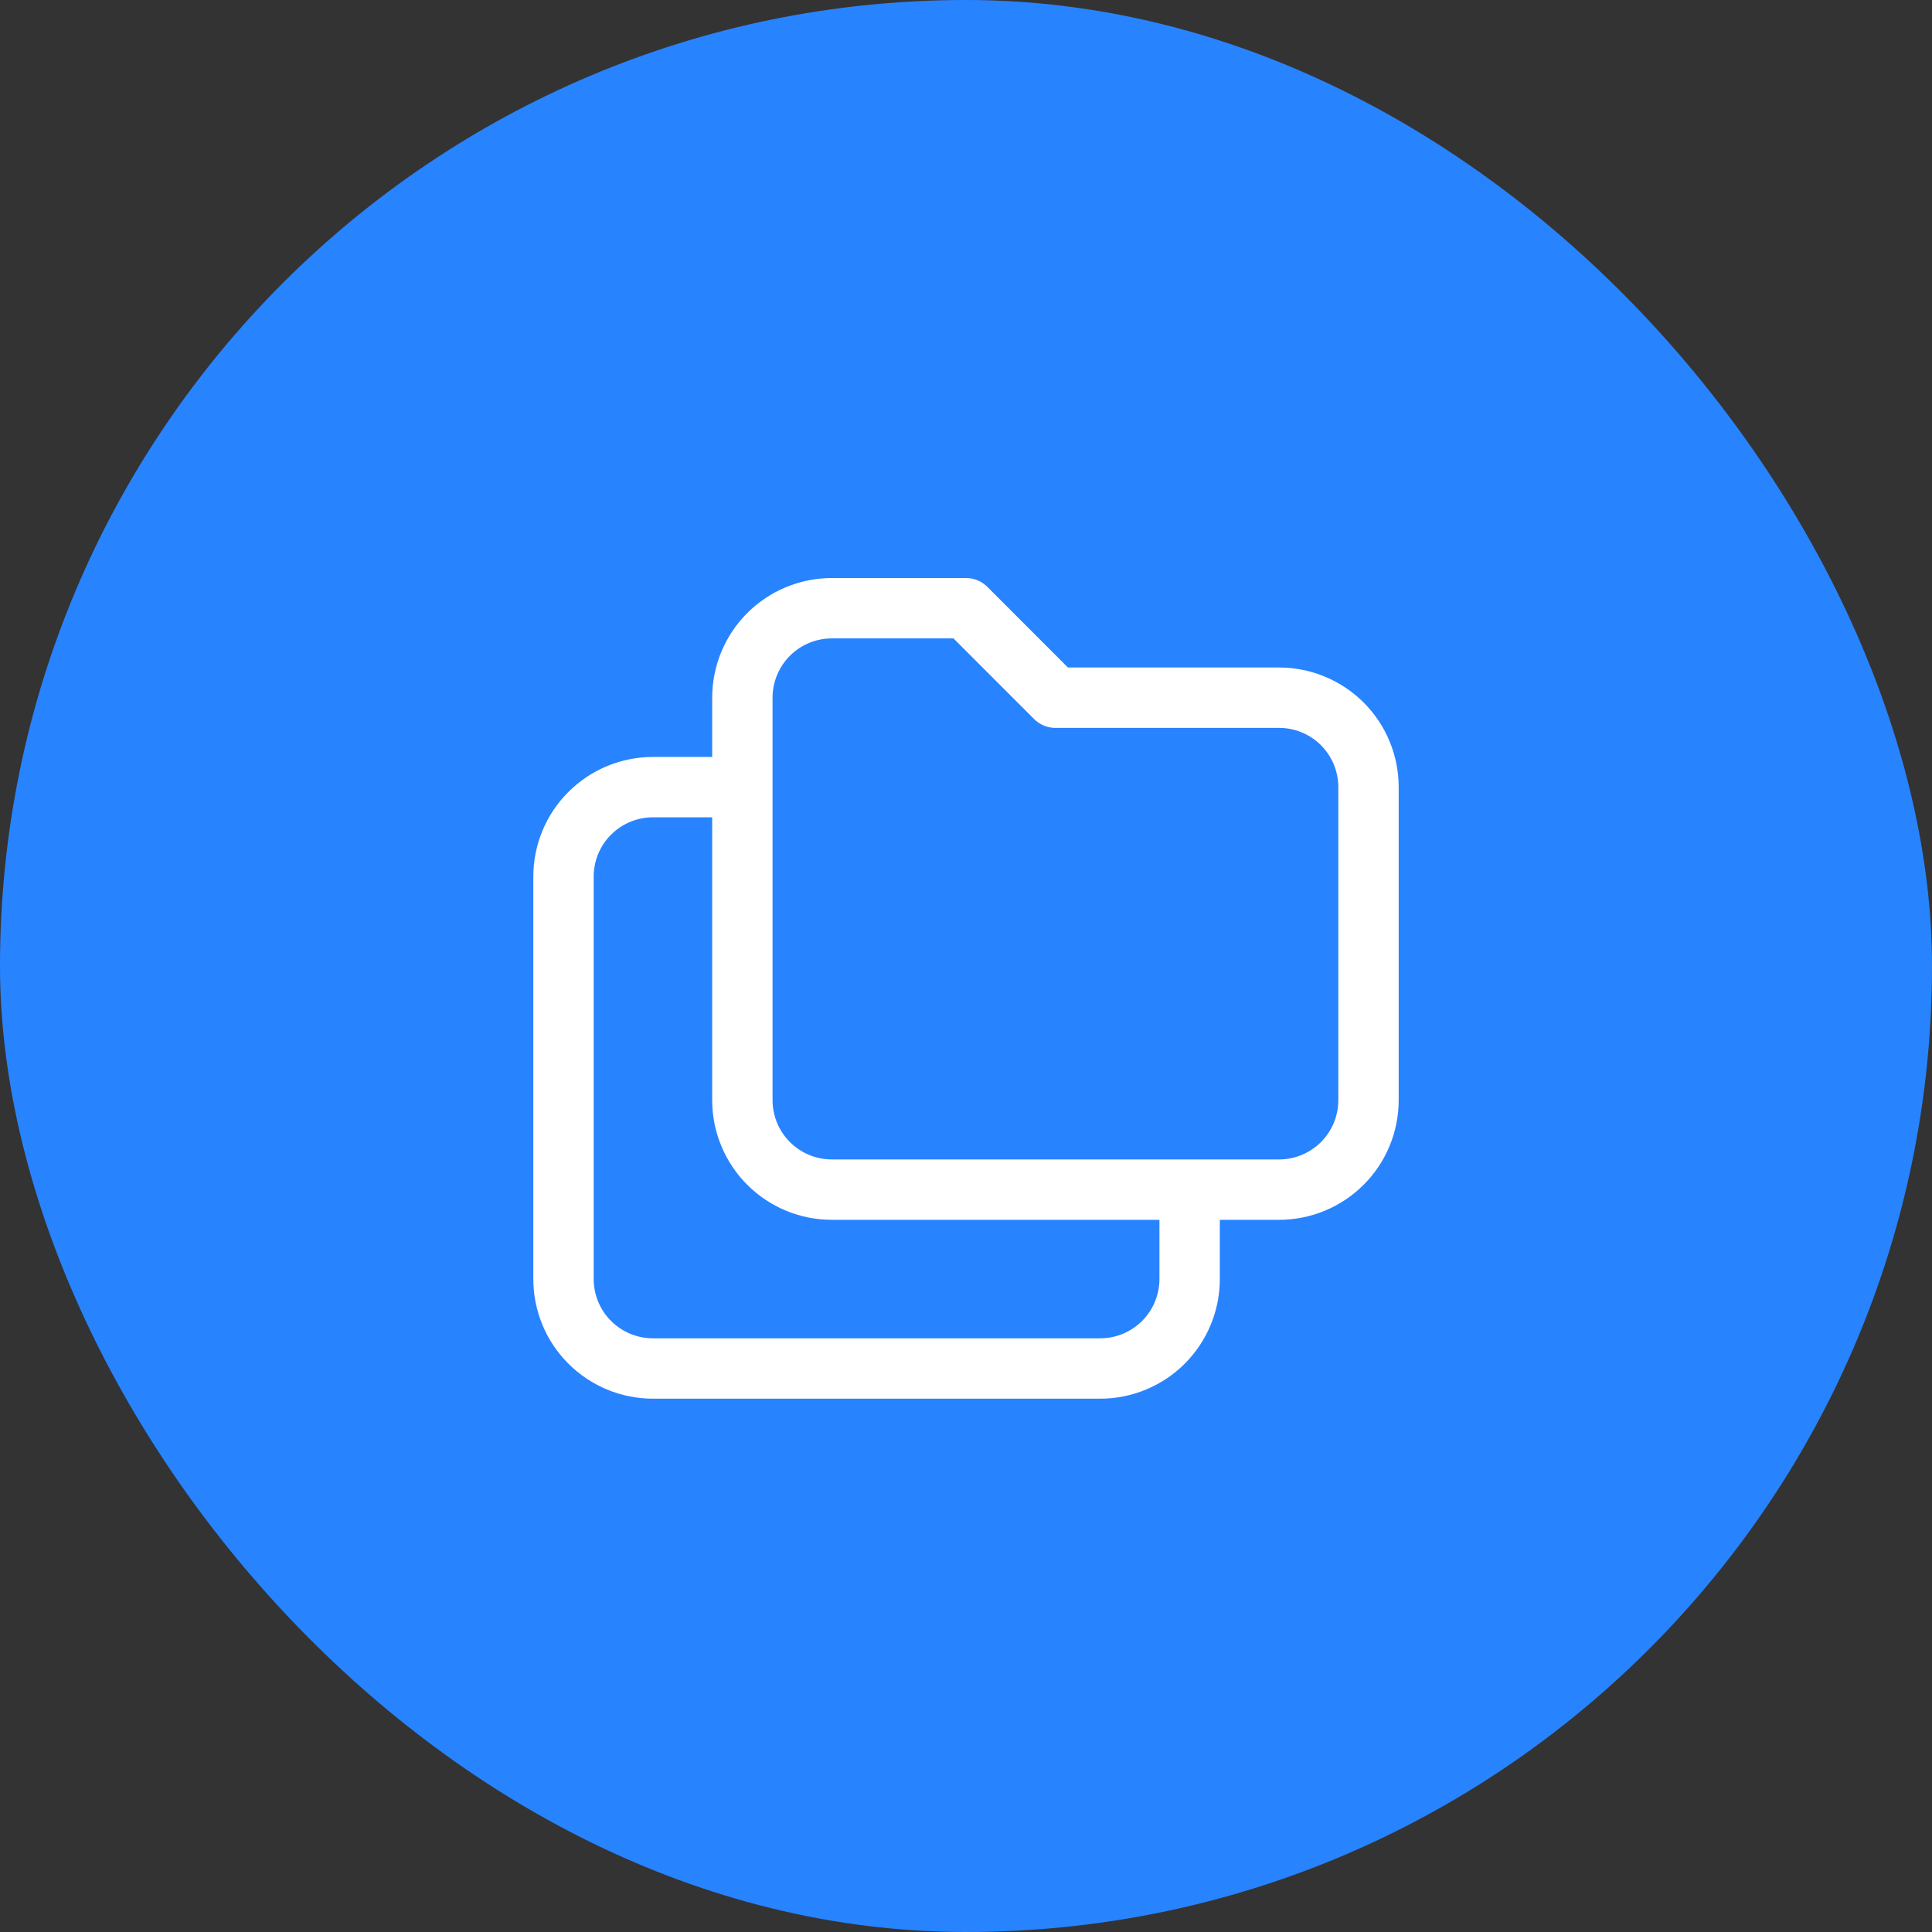
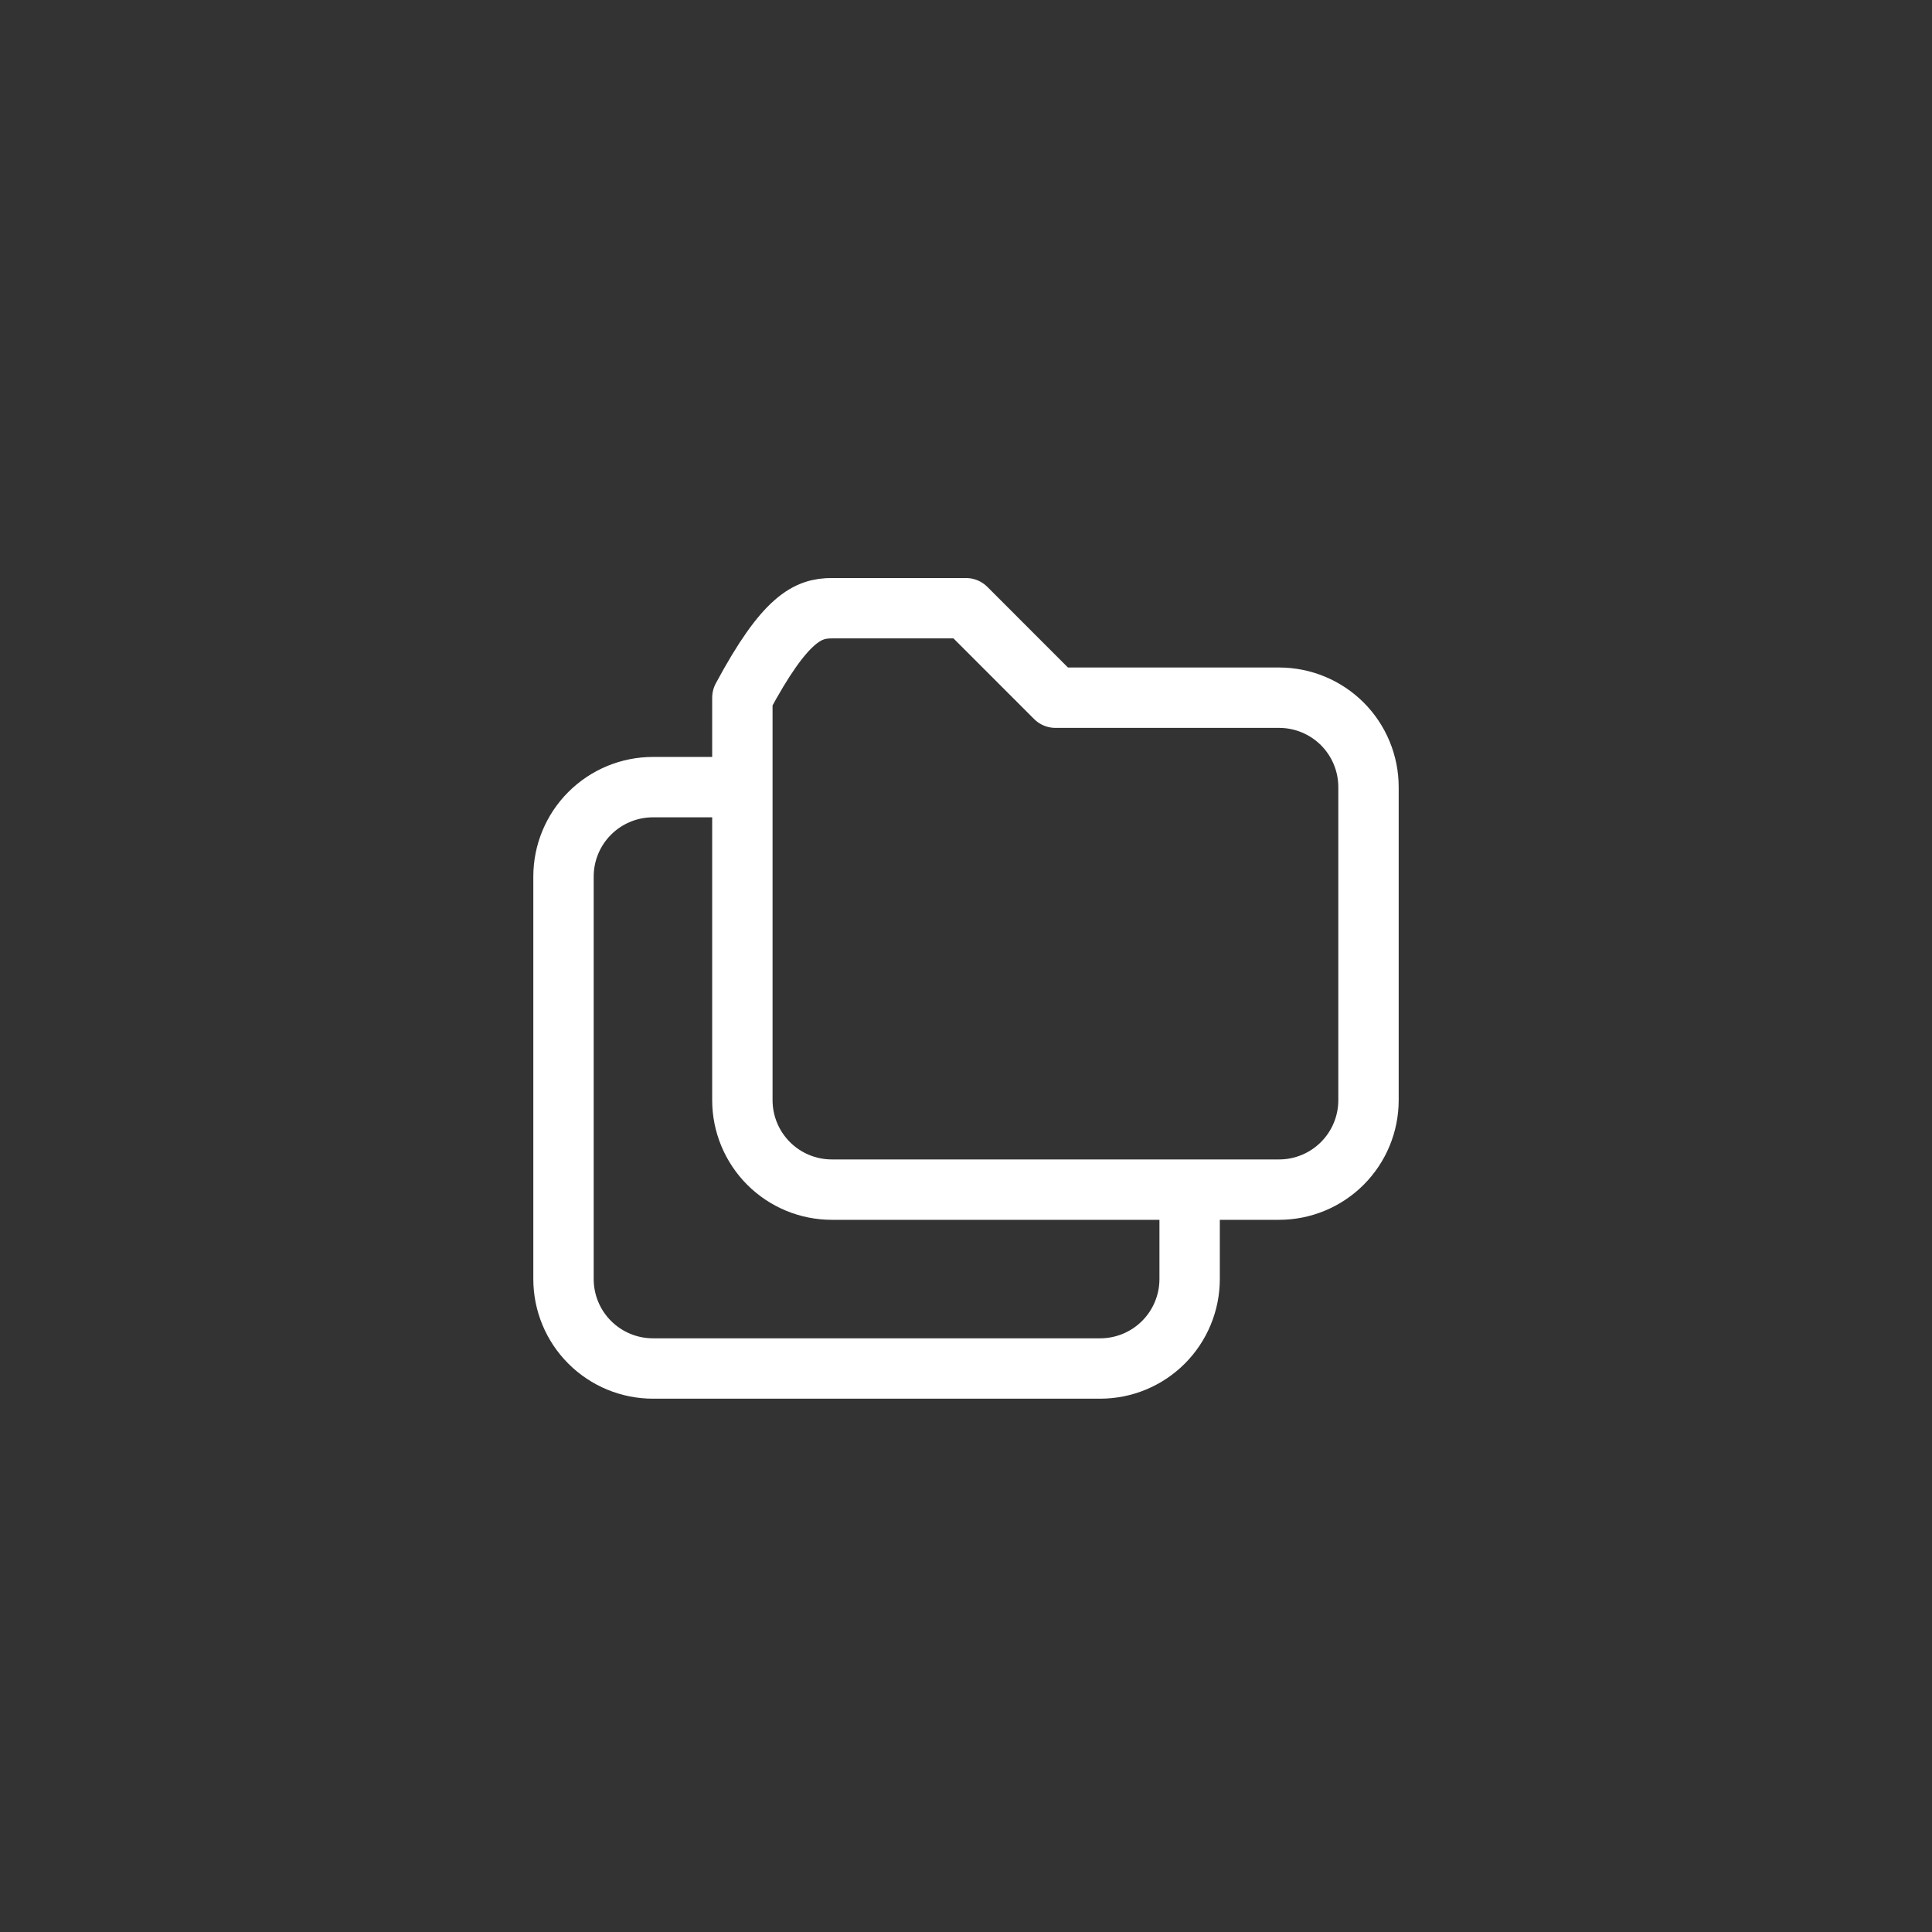
<svg xmlns="http://www.w3.org/2000/svg" width="48" height="48" viewBox="0 0 48 48" fill="none">
  <rect x="0" y="0" width="48" height="48" fill="#333333" stroke="none" />
-   <rect width="48" height="48" rx="24" fill="#2883FF" />
-   <path d="M29.556 29.556V31.778C29.556 32.367 29.321 32.933 28.905 33.349C28.488 33.766 27.923 34 27.333 34H16.222C15.633 34 15.068 33.766 14.651 33.349C14.234 32.933 14 32.367 14 31.778V21.778C14 21.189 14.234 20.623 14.651 20.207C15.068 19.79 15.633 19.556 16.222 19.556H18.444M20.667 15.111H24L26.222 17.334H31.778C32.367 17.334 32.932 17.568 33.349 17.984C33.766 18.401 34 18.966 34 19.556V27.334C34 27.923 33.766 28.488 33.349 28.905C32.932 29.322 32.367 29.556 31.778 29.556H20.667C20.077 29.556 19.512 29.322 19.095 28.905C18.679 28.488 18.444 27.923 18.444 27.334V17.334C18.444 16.744 18.679 16.179 19.095 15.762C19.512 15.345 20.077 15.111 20.667 15.111Z" stroke="white" stroke-width="1.5" stroke-linecap="round" stroke-linejoin="round" />
+   <path d="M29.556 29.556V31.778C29.556 32.367 29.321 32.933 28.905 33.349C28.488 33.766 27.923 34 27.333 34H16.222C15.633 34 15.068 33.766 14.651 33.349C14.234 32.933 14 32.367 14 31.778V21.778C14 21.189 14.234 20.623 14.651 20.207C15.068 19.79 15.633 19.556 16.222 19.556H18.444M20.667 15.111H24L26.222 17.334H31.778C32.367 17.334 32.932 17.568 33.349 17.984C33.766 18.401 34 18.966 34 19.556V27.334C34 27.923 33.766 28.488 33.349 28.905C32.932 29.322 32.367 29.556 31.778 29.556H20.667C20.077 29.556 19.512 29.322 19.095 28.905C18.679 28.488 18.444 27.923 18.444 27.334V17.334C19.512 15.345 20.077 15.111 20.667 15.111Z" stroke="white" stroke-width="1.5" stroke-linecap="round" stroke-linejoin="round" />
</svg>